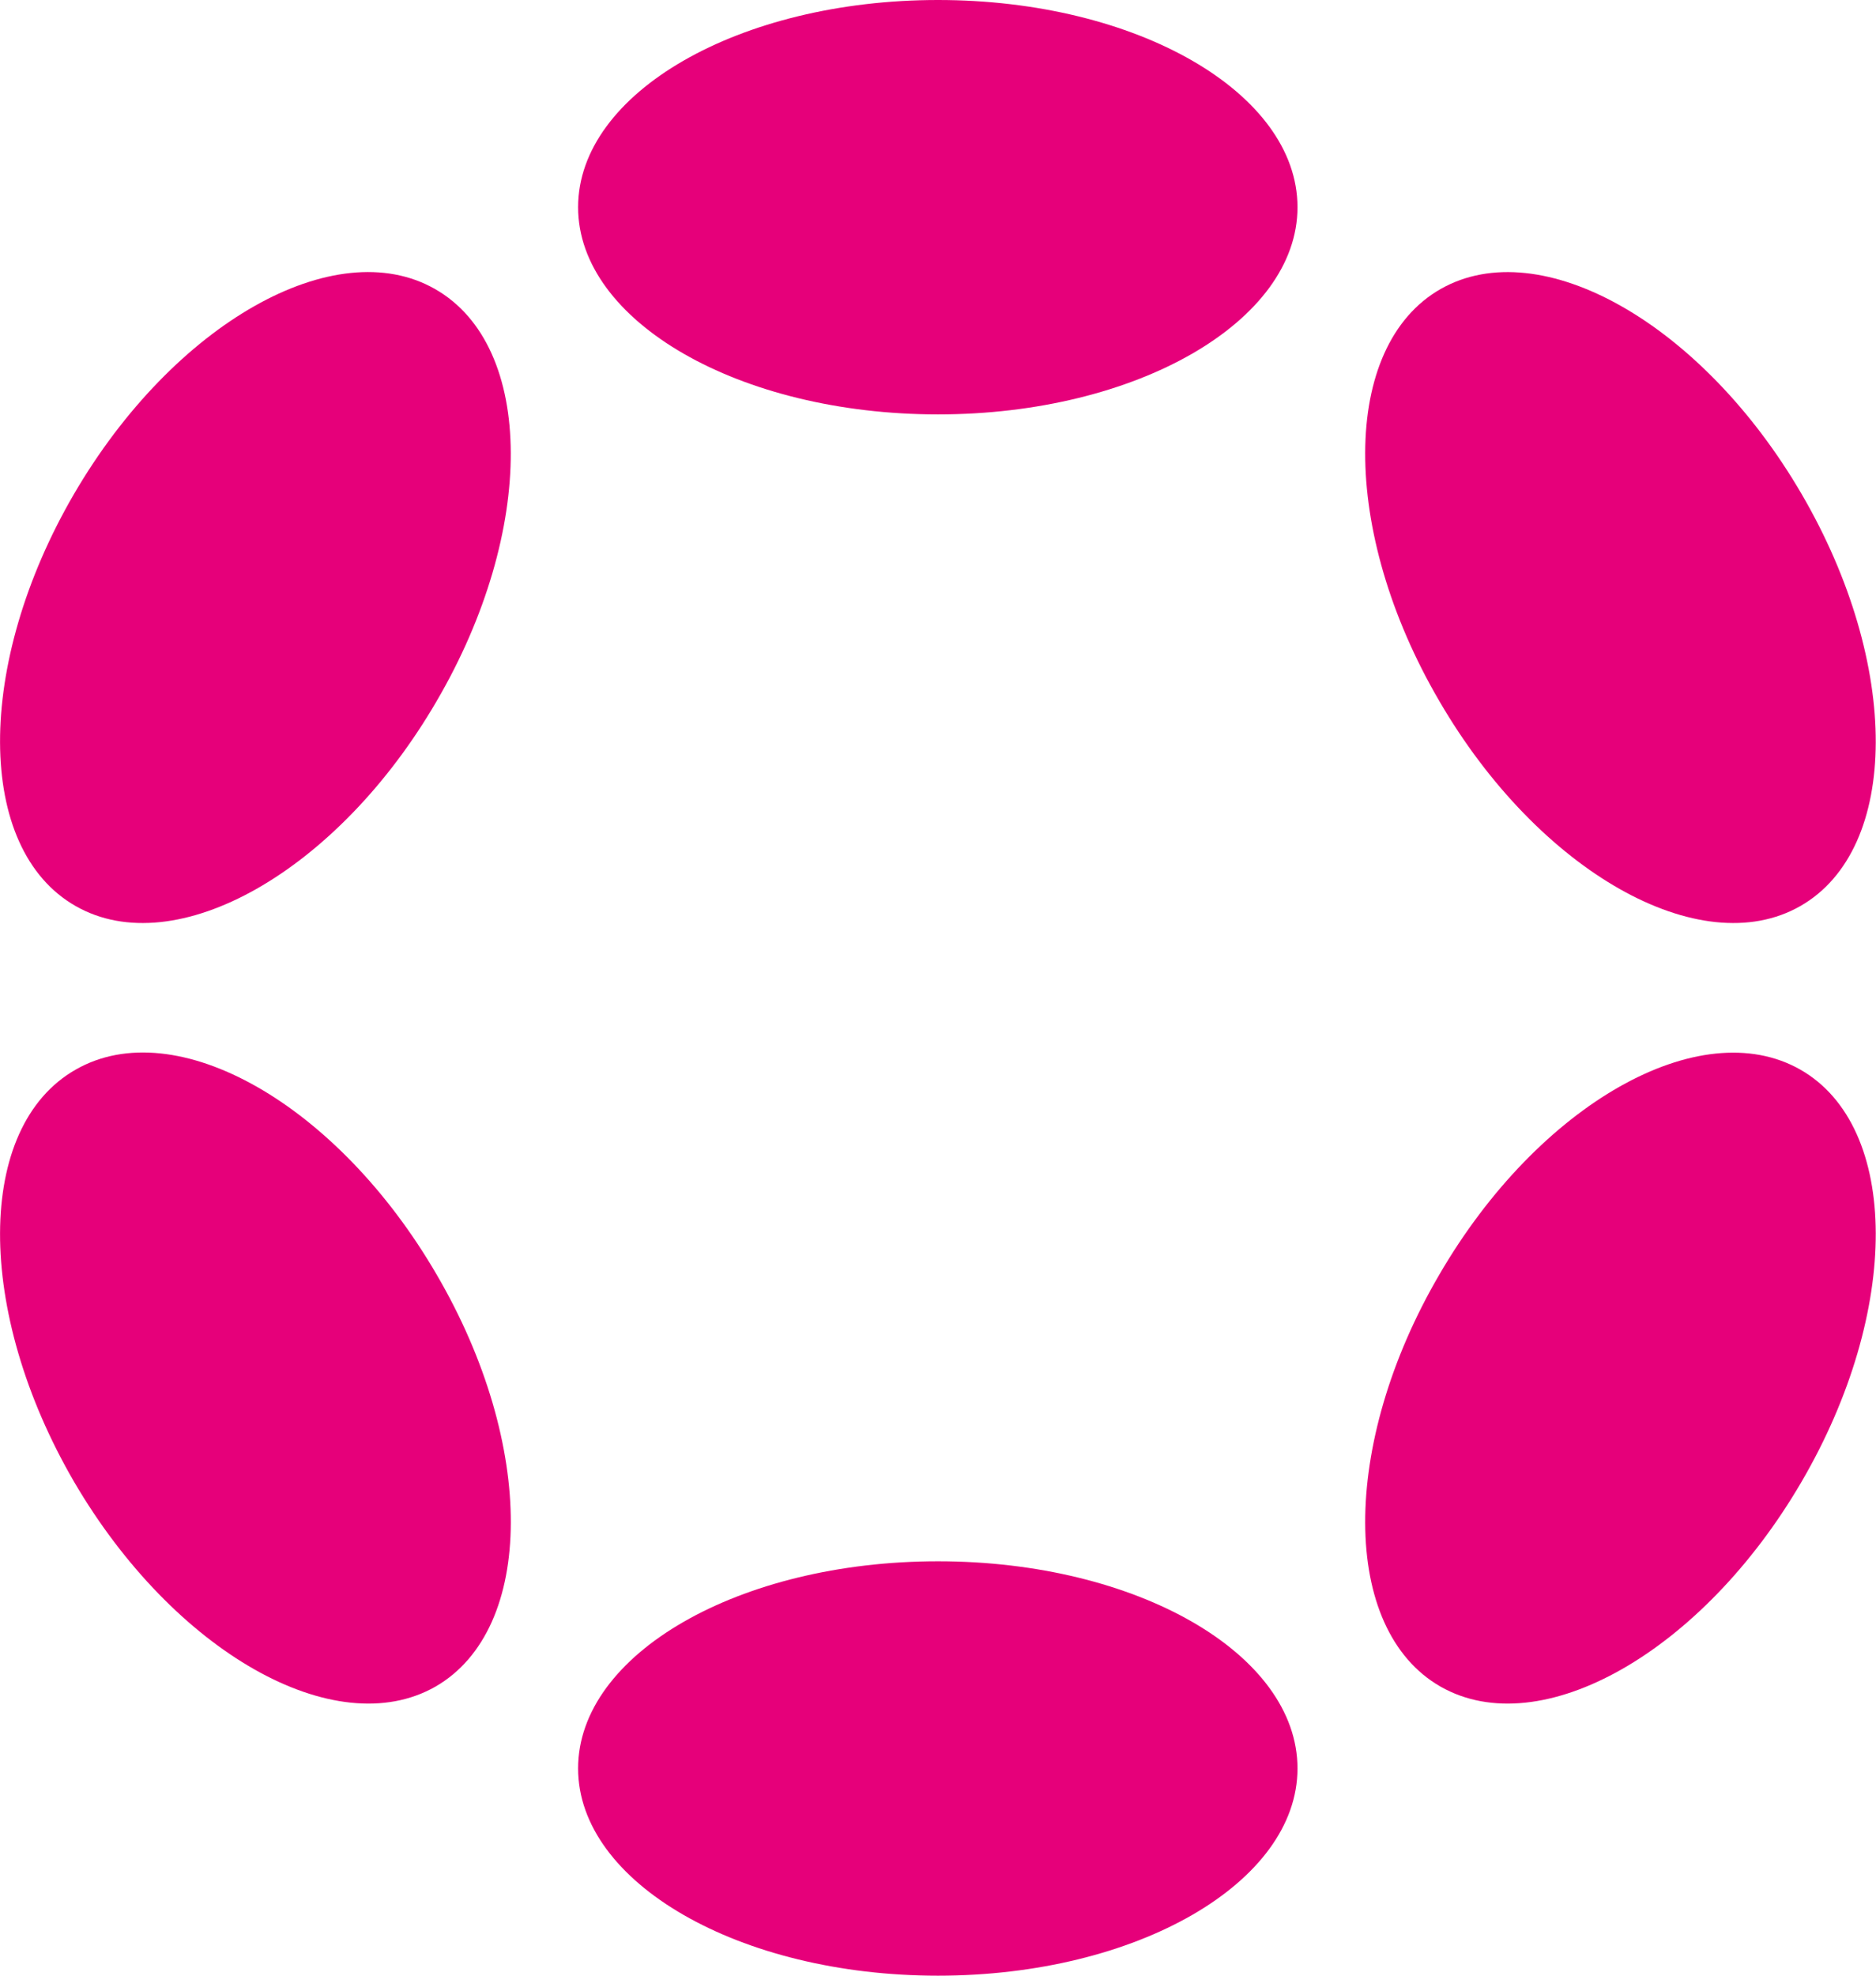
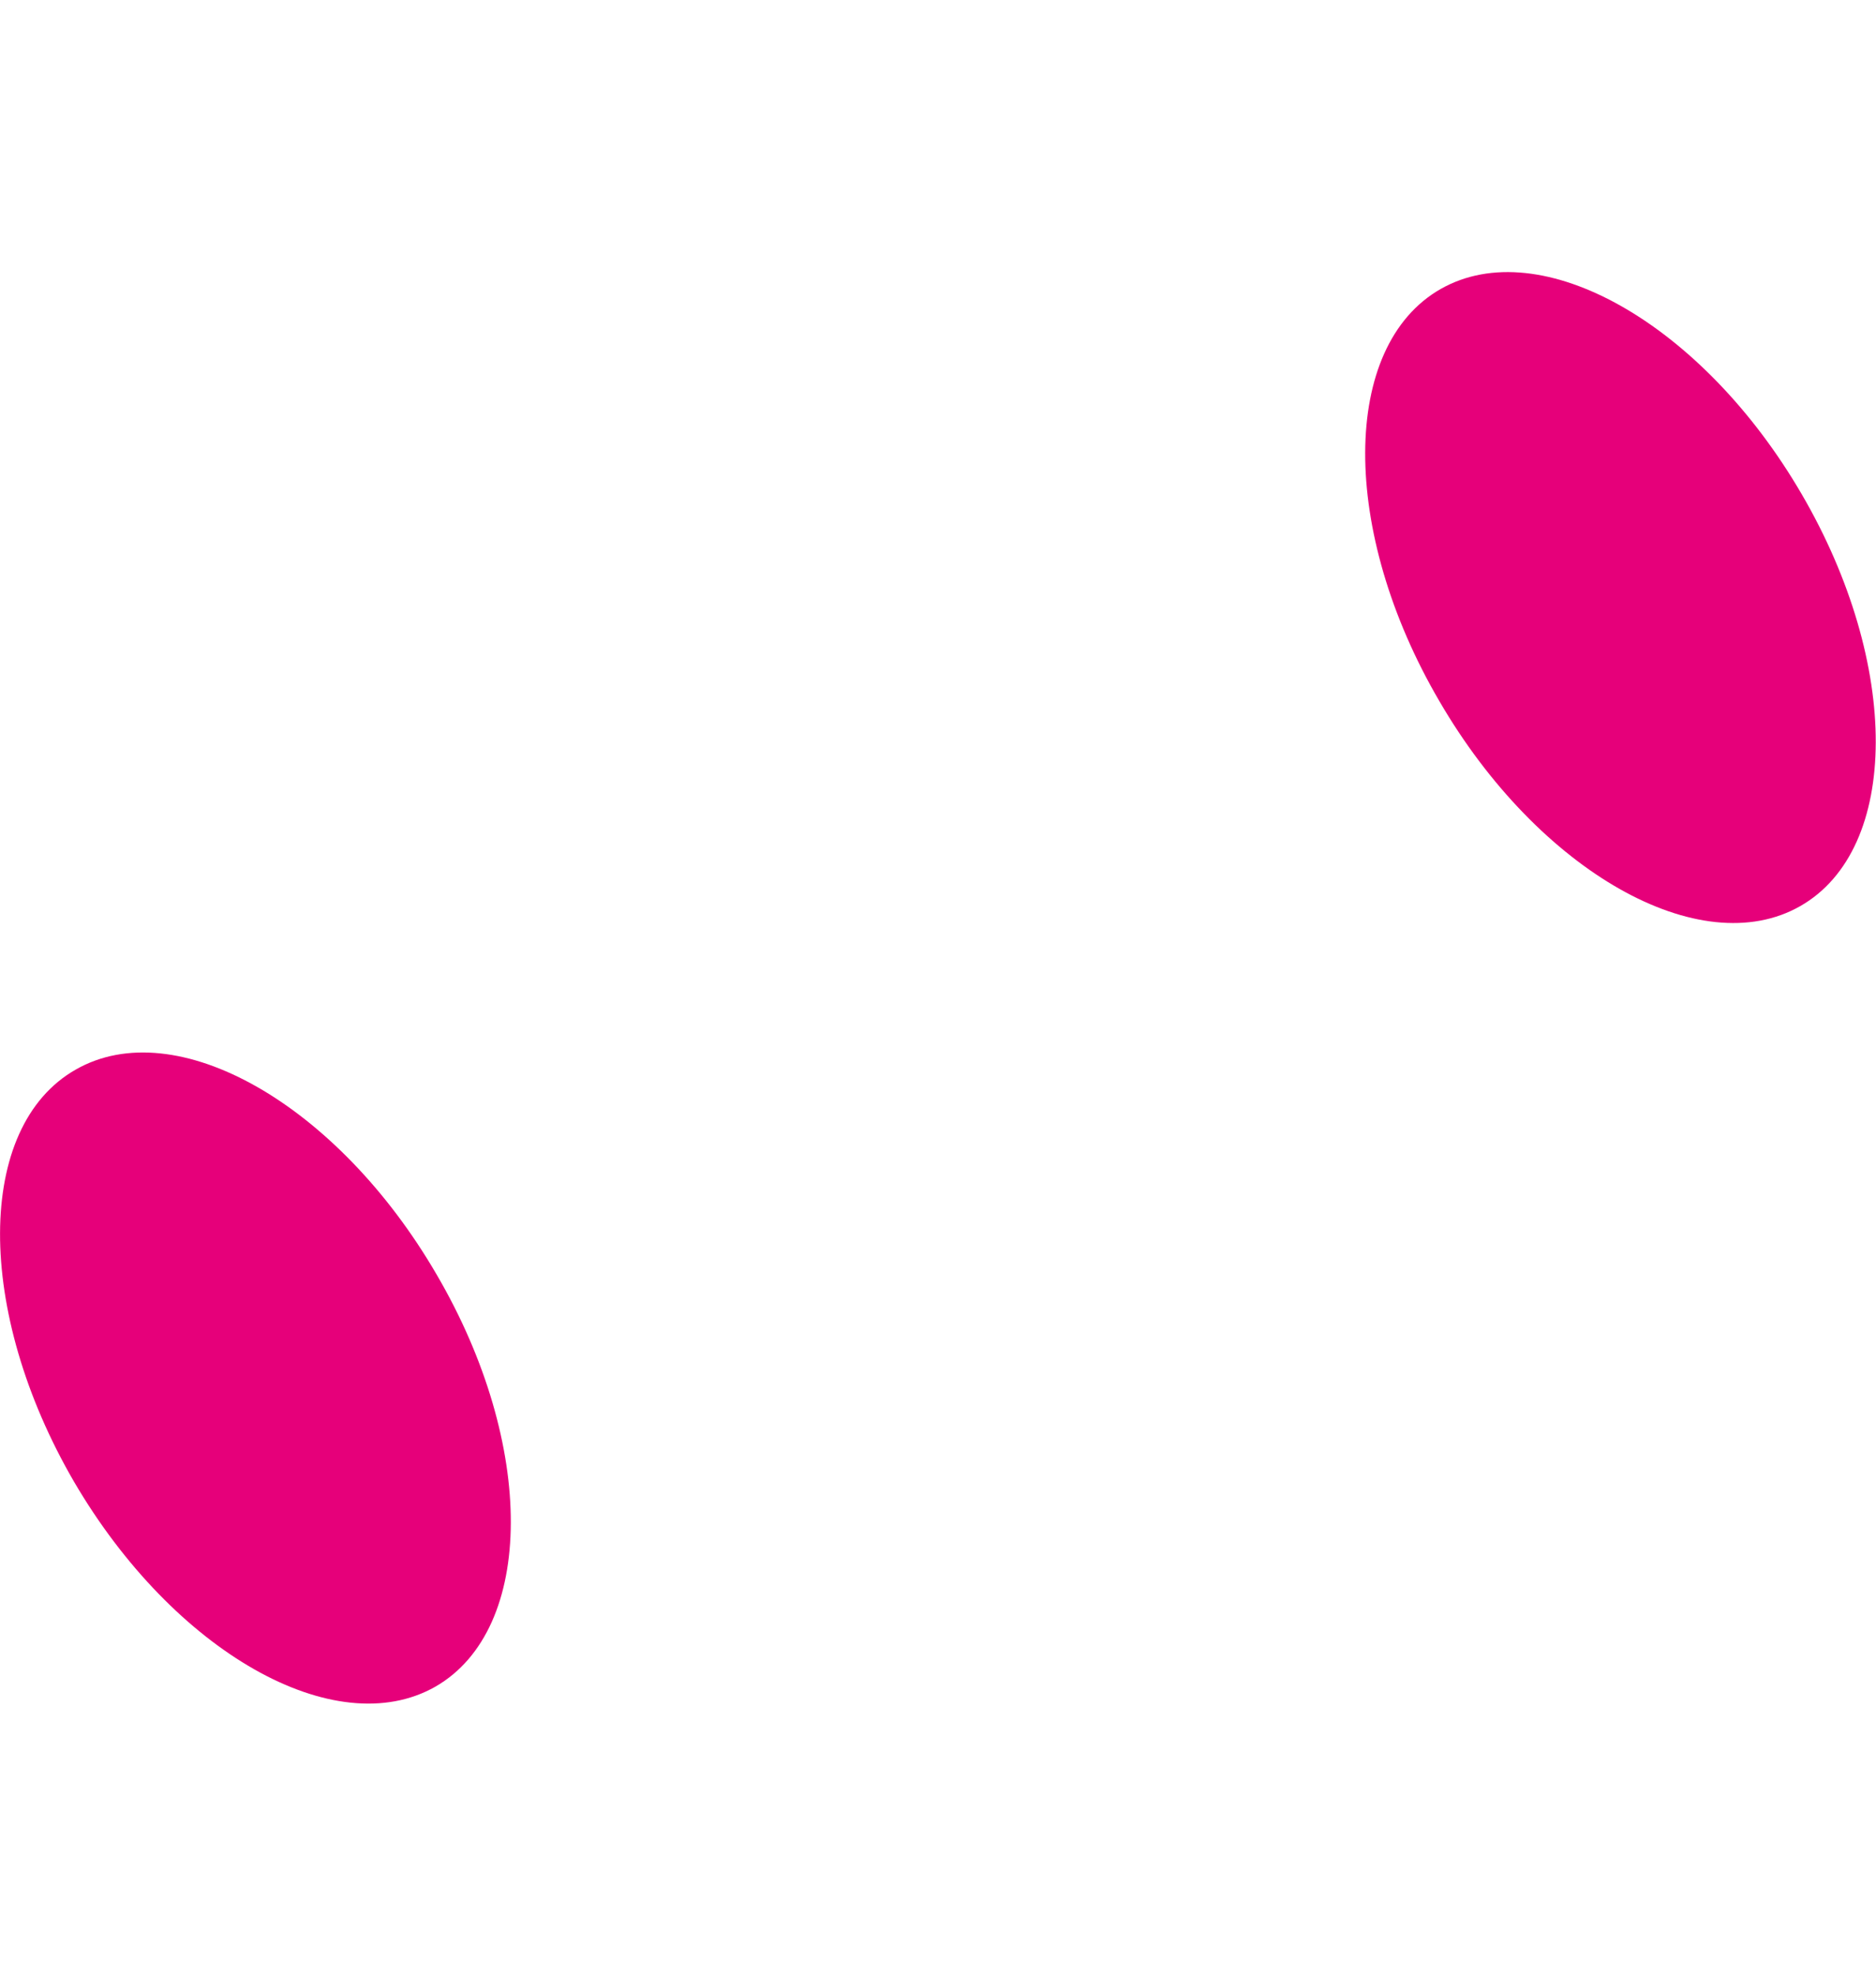
<svg xmlns="http://www.w3.org/2000/svg" width="19px" height="20px" viewBox="0 0 19 20" version="1.1">
  <g id="surface1">
-     <path style=" stroke:none;fill-rule:nonzero;fill:rgb(90.196%,0%,47.843%);fill-opacity:1;" d="M 13.141 2.098 C 13.141 0.938 11.512 0 9.5 0 C 7.488 0 5.855 0.938 5.855 2.098 C 5.855 3.254 7.488 4.195 9.5 4.195 C 11.512 4.195 13.141 3.254 13.141 2.098 Z M 13.141 2.098 " />
-     <path style=" stroke:none;fill-rule:nonzero;fill:rgb(90.196%,0%,47.843%);fill-opacity:1;" d="M 13.141 17.902 C 13.141 16.742 11.512 15.805 9.5 15.805 C 7.488 15.805 5.855 16.742 5.855 17.902 C 5.855 19.059 7.488 20 9.5 20 C 11.512 20 13.141 19.059 13.141 17.902 Z M 13.141 17.902 " />
-     <path style=" stroke:none;fill-rule:nonzero;fill:rgb(90.196%,0%,47.843%);fill-opacity:1;" d="M 4.406 2.926 C 3.395 2.348 1.758 3.273 0.75 5 C -0.254 6.723 -0.25 8.594 0.766 9.172 C 1.777 9.75 3.418 8.824 4.422 7.098 C 5.43 5.375 5.422 3.504 4.406 2.926 Z M 4.406 2.926 " />
-     <path style=" stroke:none;fill-rule:nonzero;fill:rgb(90.196%,0%,47.843%);fill-opacity:1;" d="M 18.234 10.828 C 17.219 10.25 15.582 11.176 14.578 12.902 C 13.57 14.625 13.578 16.496 14.59 17.074 C 15.605 17.652 17.242 16.723 18.246 15 C 19.254 13.273 19.246 11.406 18.234 10.828 Z M 18.234 10.828 " />
    <path style=" stroke:none;fill-rule:nonzero;fill:rgb(90.196%,0%,47.843%);fill-opacity:1;" d="M 4.422 12.902 C 3.418 11.176 1.781 10.246 0.766 10.828 C -0.25 11.406 -0.254 13.273 0.75 15 C 1.758 16.723 3.395 17.652 4.41 17.074 C 5.422 16.492 5.43 14.625 4.422 12.902 Z M 4.422 12.902 " />
    <path style=" stroke:none;fill-rule:nonzero;fill:rgb(90.196%,0%,47.843%);fill-opacity:1;" d="M 18.246 5 C 17.242 3.277 15.605 2.348 14.59 2.926 C 13.578 3.504 13.57 5.375 14.578 7.098 C 15.582 8.824 17.223 9.75 18.234 9.172 C 19.246 8.594 19.254 6.727 18.246 5 Z M 18.246 5 " />
  </g>
</svg>